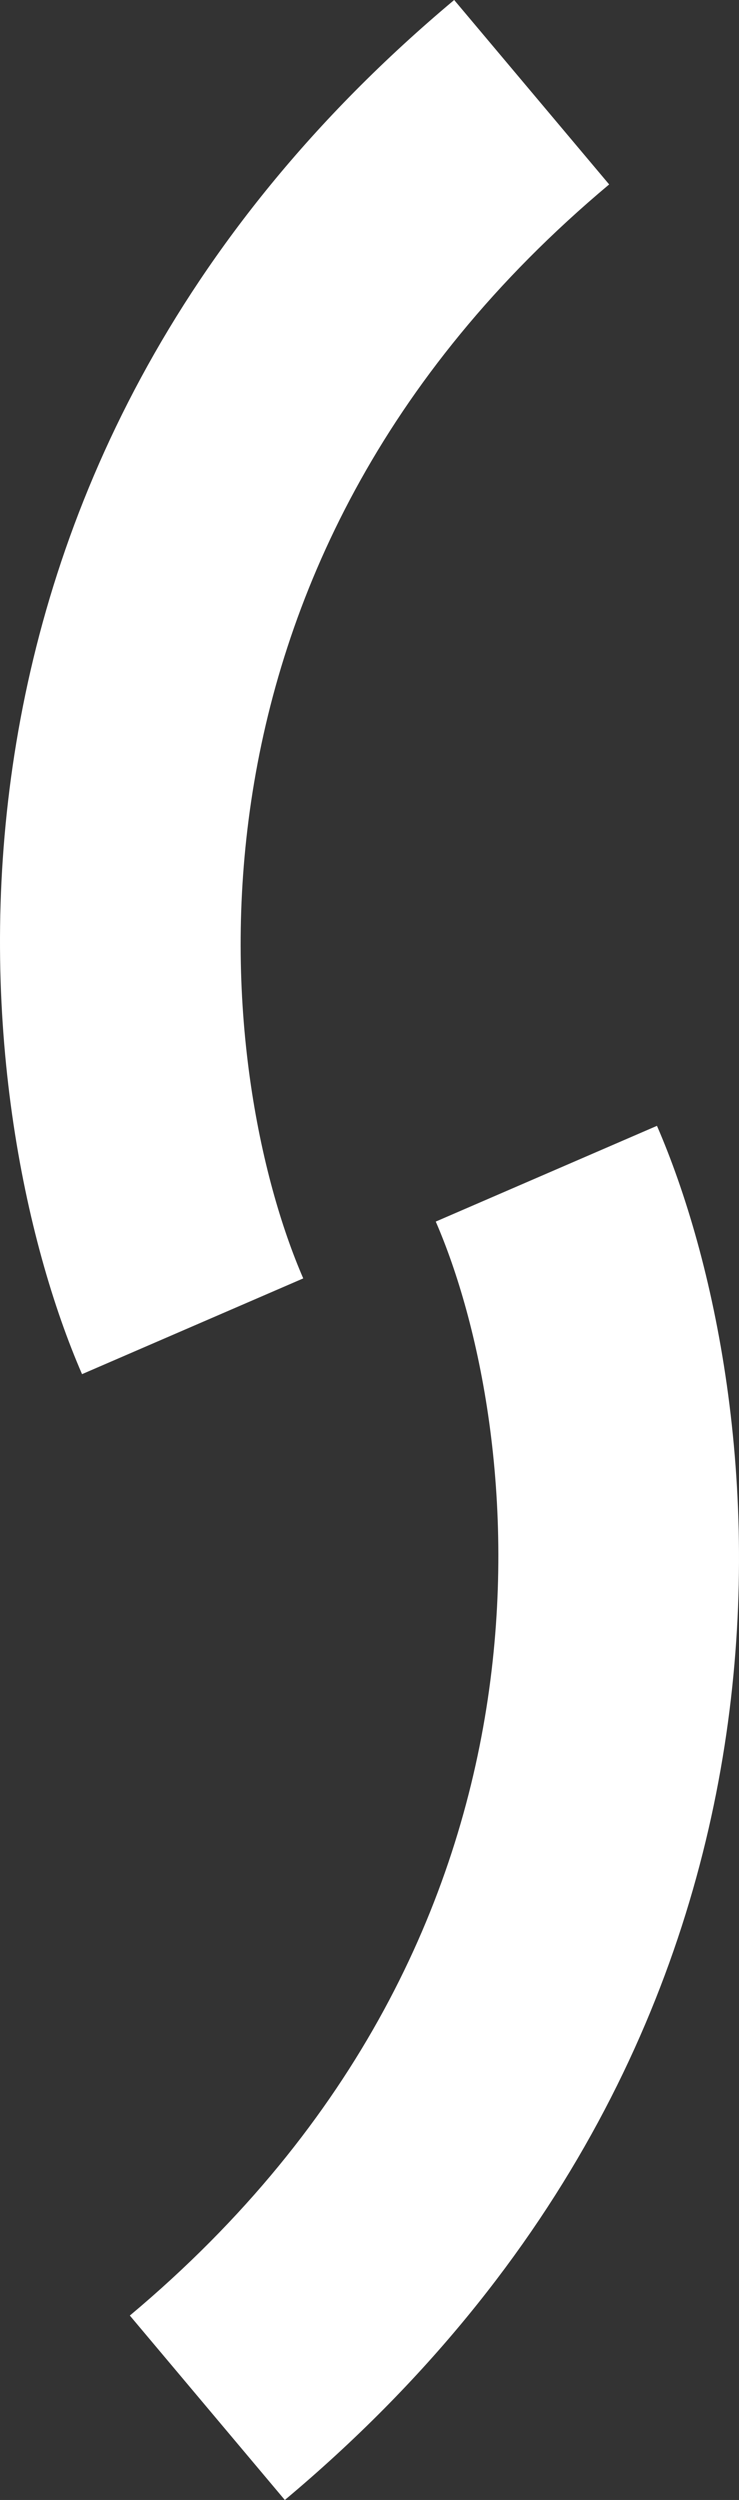
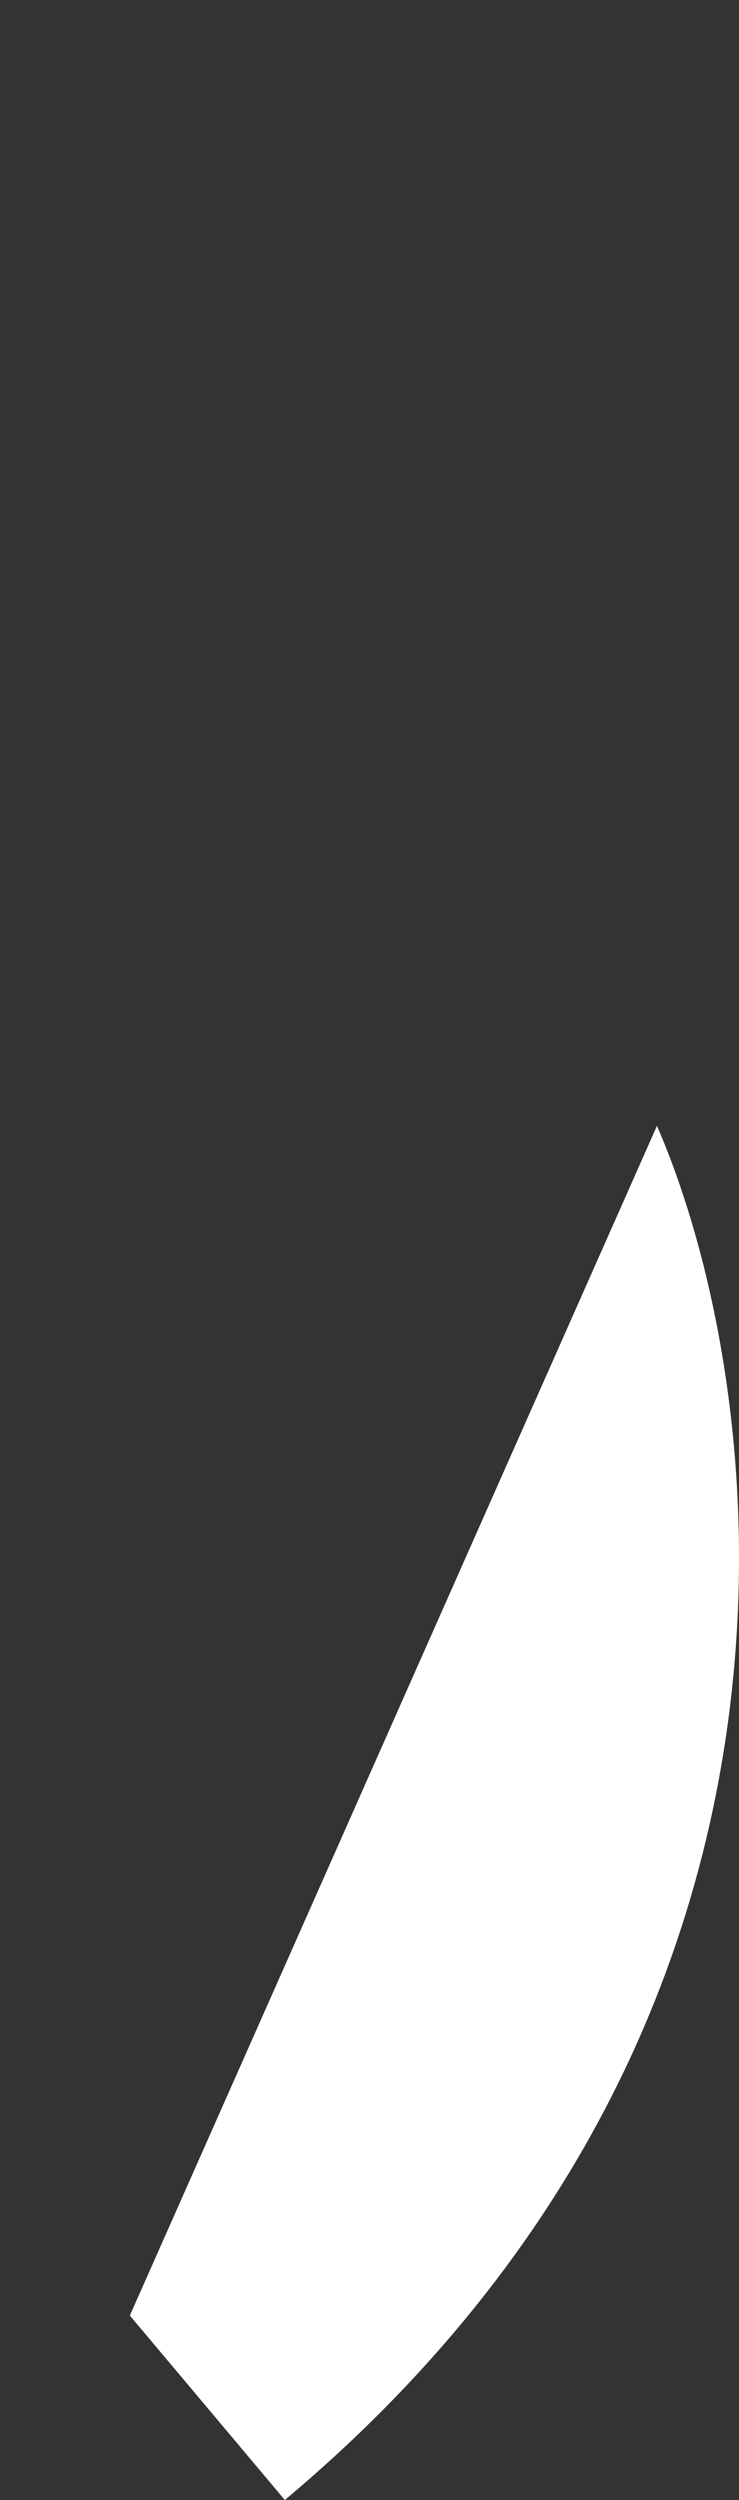
<svg xmlns="http://www.w3.org/2000/svg" width="74" height="250" viewBox="0 0 74 250" fill="none">
  <rect x="0" y="0" width="74" height="250" fill="#333333" stroke="none" />
-   <path fill-rule="evenodd" clip-rule="evenodd" d="M60.998 18.443C14.954 56.979 21.673 107.842 30.365 127.841L8.215 137.416C-3.277 110.977 -11.234 47.465 45.479 0L60.998 18.443Z" fill="white" />
-   <path fill-rule="evenodd" clip-rule="evenodd" d="M13.002 231.557C59.047 193.021 52.327 142.158 43.635 122.159L65.785 112.584C77.277 139.023 85.234 202.535 28.521 250L13.002 231.557Z" fill="white" />
+   <path fill-rule="evenodd" clip-rule="evenodd" d="M13.002 231.557L65.785 112.584C77.277 139.023 85.234 202.535 28.521 250L13.002 231.557Z" fill="white" />
</svg>